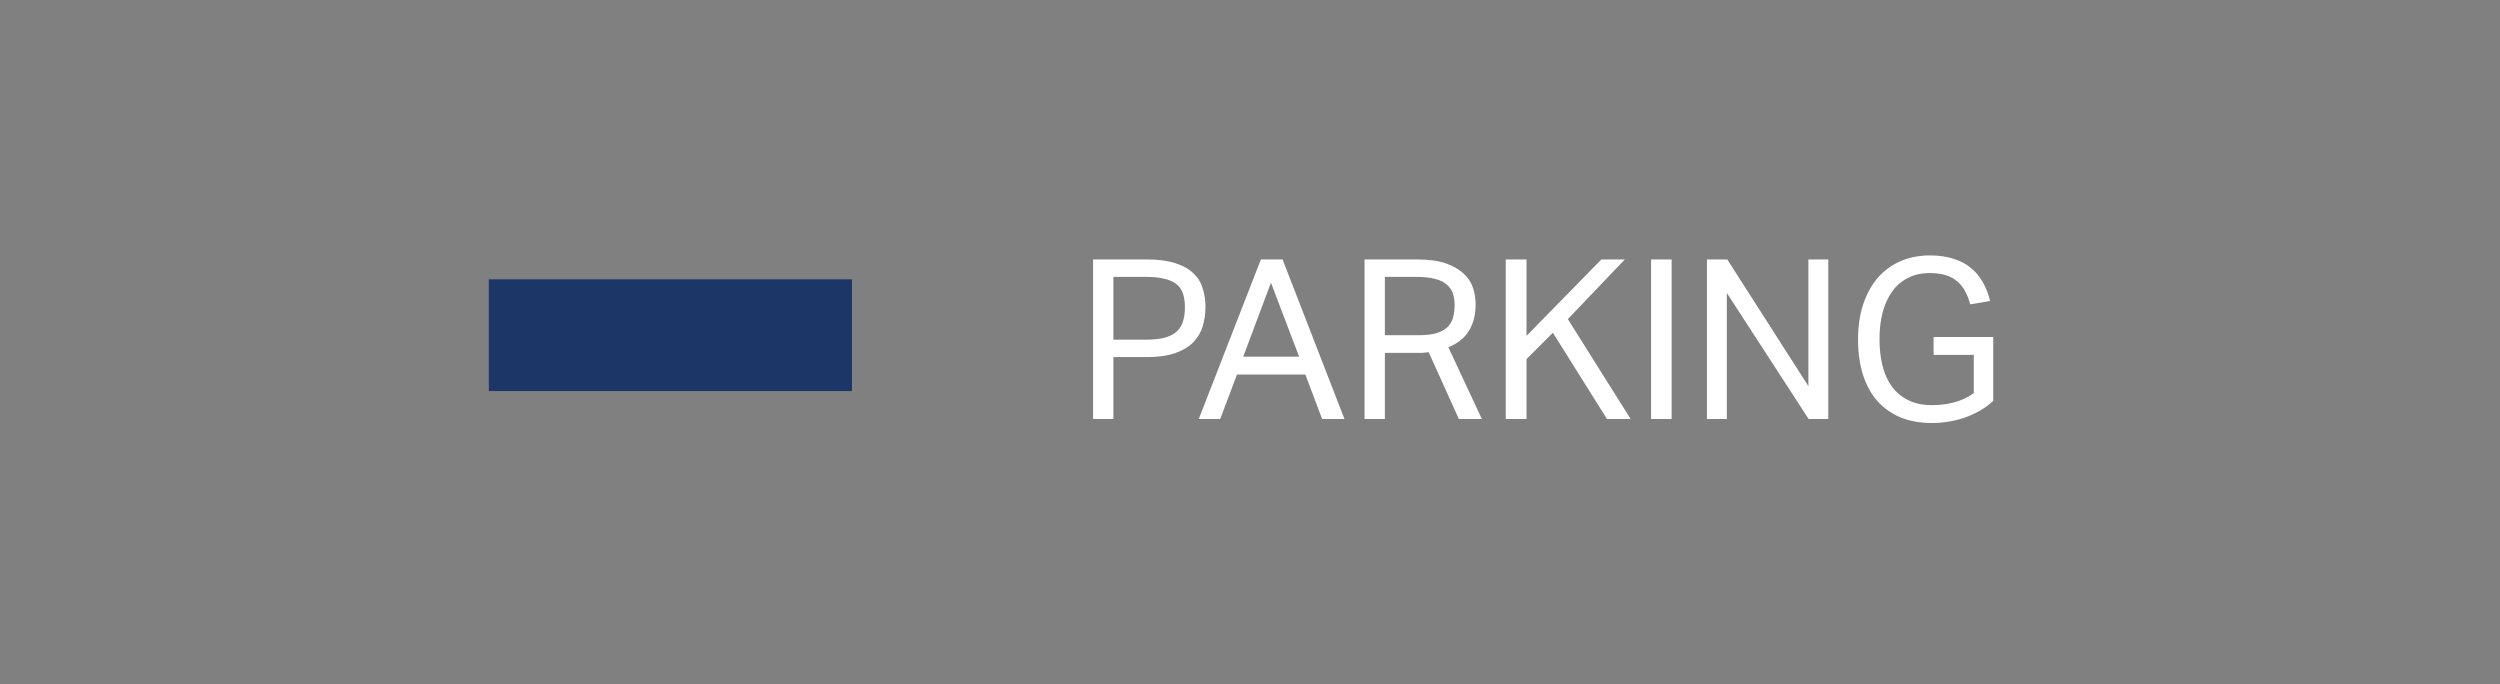
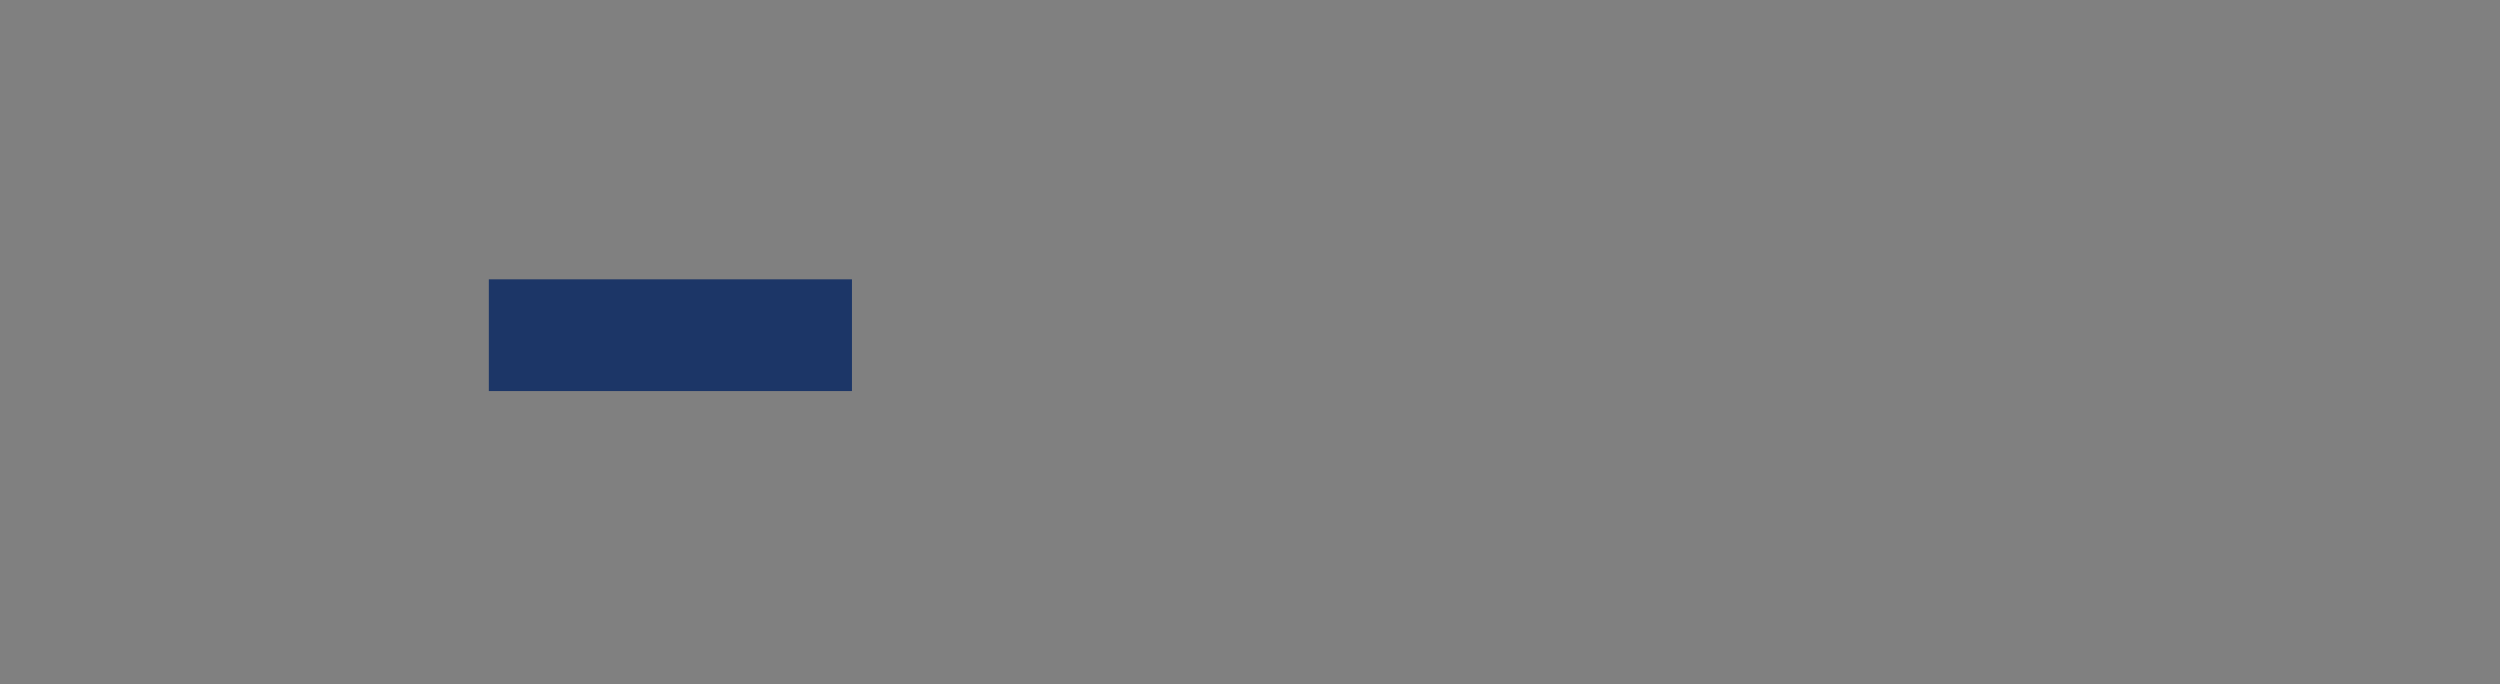
<svg xmlns="http://www.w3.org/2000/svg" width="179" height="49" viewBox="0 0 179 49" fill="none">
  <rect x="0" y="0" width="179" height="49" fill="#808080" stroke="none" />
  <rect x="35" y="20" width="26" height="8" fill="#1C3667" />
-   <path d="M78.264 18.576H82.088C82.931 18.576 83.624 18.667 84.168 18.848C84.723 19.029 85.155 19.275 85.464 19.584C85.784 19.893 86.003 20.256 86.12 20.672C86.248 21.077 86.312 21.509 86.312 21.968C86.312 22.448 86.248 22.907 86.12 23.344C85.992 23.781 85.768 24.165 85.448 24.496C85.128 24.827 84.696 25.088 84.152 25.28C83.608 25.472 82.92 25.568 82.088 25.568H79.72V30H78.264V18.576ZM82.072 24.32C82.627 24.32 83.085 24.267 83.448 24.16C83.811 24.053 84.093 23.899 84.296 23.696C84.499 23.493 84.637 23.253 84.712 22.976C84.797 22.688 84.84 22.368 84.84 22.016C84.84 21.653 84.797 21.333 84.712 21.056C84.627 20.779 84.477 20.549 84.264 20.368C84.051 20.187 83.763 20.053 83.4 19.968C83.048 19.872 82.6 19.824 82.056 19.824H79.72V24.32H82.072ZM90.28 18.576H91.832L96.264 30H94.664L93.464 26.816H88.568L87.368 30H85.832L90.28 18.576ZM93.016 25.536L91 20.24L89.016 25.536H93.016ZM97.701 18.576H101.446C102.299 18.576 102.998 18.672 103.542 18.864C104.086 19.056 104.512 19.307 104.822 19.616C105.142 19.915 105.36 20.256 105.477 20.64C105.595 21.024 105.654 21.413 105.654 21.808C105.654 22.533 105.499 23.152 105.19 23.664C104.891 24.176 104.395 24.576 103.702 24.864L106.102 30H104.454L102.294 25.216C102.155 25.237 102.006 25.253 101.846 25.264C101.686 25.264 101.542 25.264 101.414 25.264H99.157V30H97.701V18.576ZM101.59 24C102.102 24 102.523 23.952 102.854 23.856C103.184 23.749 103.446 23.605 103.638 23.424C103.83 23.232 103.963 23.003 104.038 22.736C104.112 22.469 104.15 22.171 104.15 21.84C104.15 21.52 104.107 21.237 104.022 20.992C103.936 20.747 103.787 20.539 103.574 20.368C103.371 20.187 103.094 20.053 102.742 19.968C102.39 19.872 101.942 19.824 101.398 19.824H99.157V24H101.59ZM107.811 18.576H109.299V24.048L114.659 18.576H116.339L112.259 22.848L116.755 30H115.059L111.187 23.824L109.299 25.712V30H107.811V18.576ZM118.217 18.576H119.689V30H118.217V18.576ZM122.217 18.576H123.673L129.481 27.648V18.576H130.905V30H129.497L123.641 20.976V30H122.217V18.576ZM138.444 24.128H142.716V28.704C142.428 28.971 142.108 29.205 141.756 29.408C141.415 29.6 141.052 29.765 140.668 29.904C140.295 30.032 139.905 30.128 139.5 30.192C139.105 30.256 138.716 30.288 138.332 30.288C137.489 30.288 136.737 30.155 136.076 29.888C135.425 29.611 134.871 29.216 134.412 28.704C133.964 28.192 133.623 27.568 133.388 26.832C133.153 26.085 133.036 25.243 133.036 24.304C133.036 23.344 133.164 22.491 133.42 21.744C133.676 20.997 134.028 20.368 134.476 19.856C134.935 19.344 135.479 18.955 136.108 18.688C136.737 18.421 137.425 18.288 138.172 18.288C138.812 18.288 139.377 18.368 139.868 18.528C140.359 18.677 140.775 18.896 141.116 19.184C141.468 19.472 141.756 19.819 141.98 20.224C142.204 20.619 142.375 21.061 142.492 21.552L141.068 21.792C140.983 21.461 140.865 21.157 140.716 20.88C140.577 20.603 140.396 20.368 140.172 20.176C139.948 19.973 139.671 19.819 139.34 19.712C139.02 19.605 138.631 19.552 138.172 19.552C137.575 19.552 137.052 19.669 136.604 19.904C136.156 20.128 135.783 20.448 135.484 20.864C135.185 21.28 134.956 21.781 134.796 22.368C134.647 22.944 134.572 23.584 134.572 24.288C134.572 24.992 134.647 25.637 134.796 26.224C134.945 26.8 135.175 27.296 135.484 27.712C135.804 28.128 136.199 28.448 136.668 28.672C137.137 28.896 137.692 29.008 138.332 29.008C138.908 29.008 139.447 28.939 139.948 28.8C140.46 28.661 140.919 28.443 141.324 28.144V25.408H138.444V24.128Z" fill="white" />
</svg>